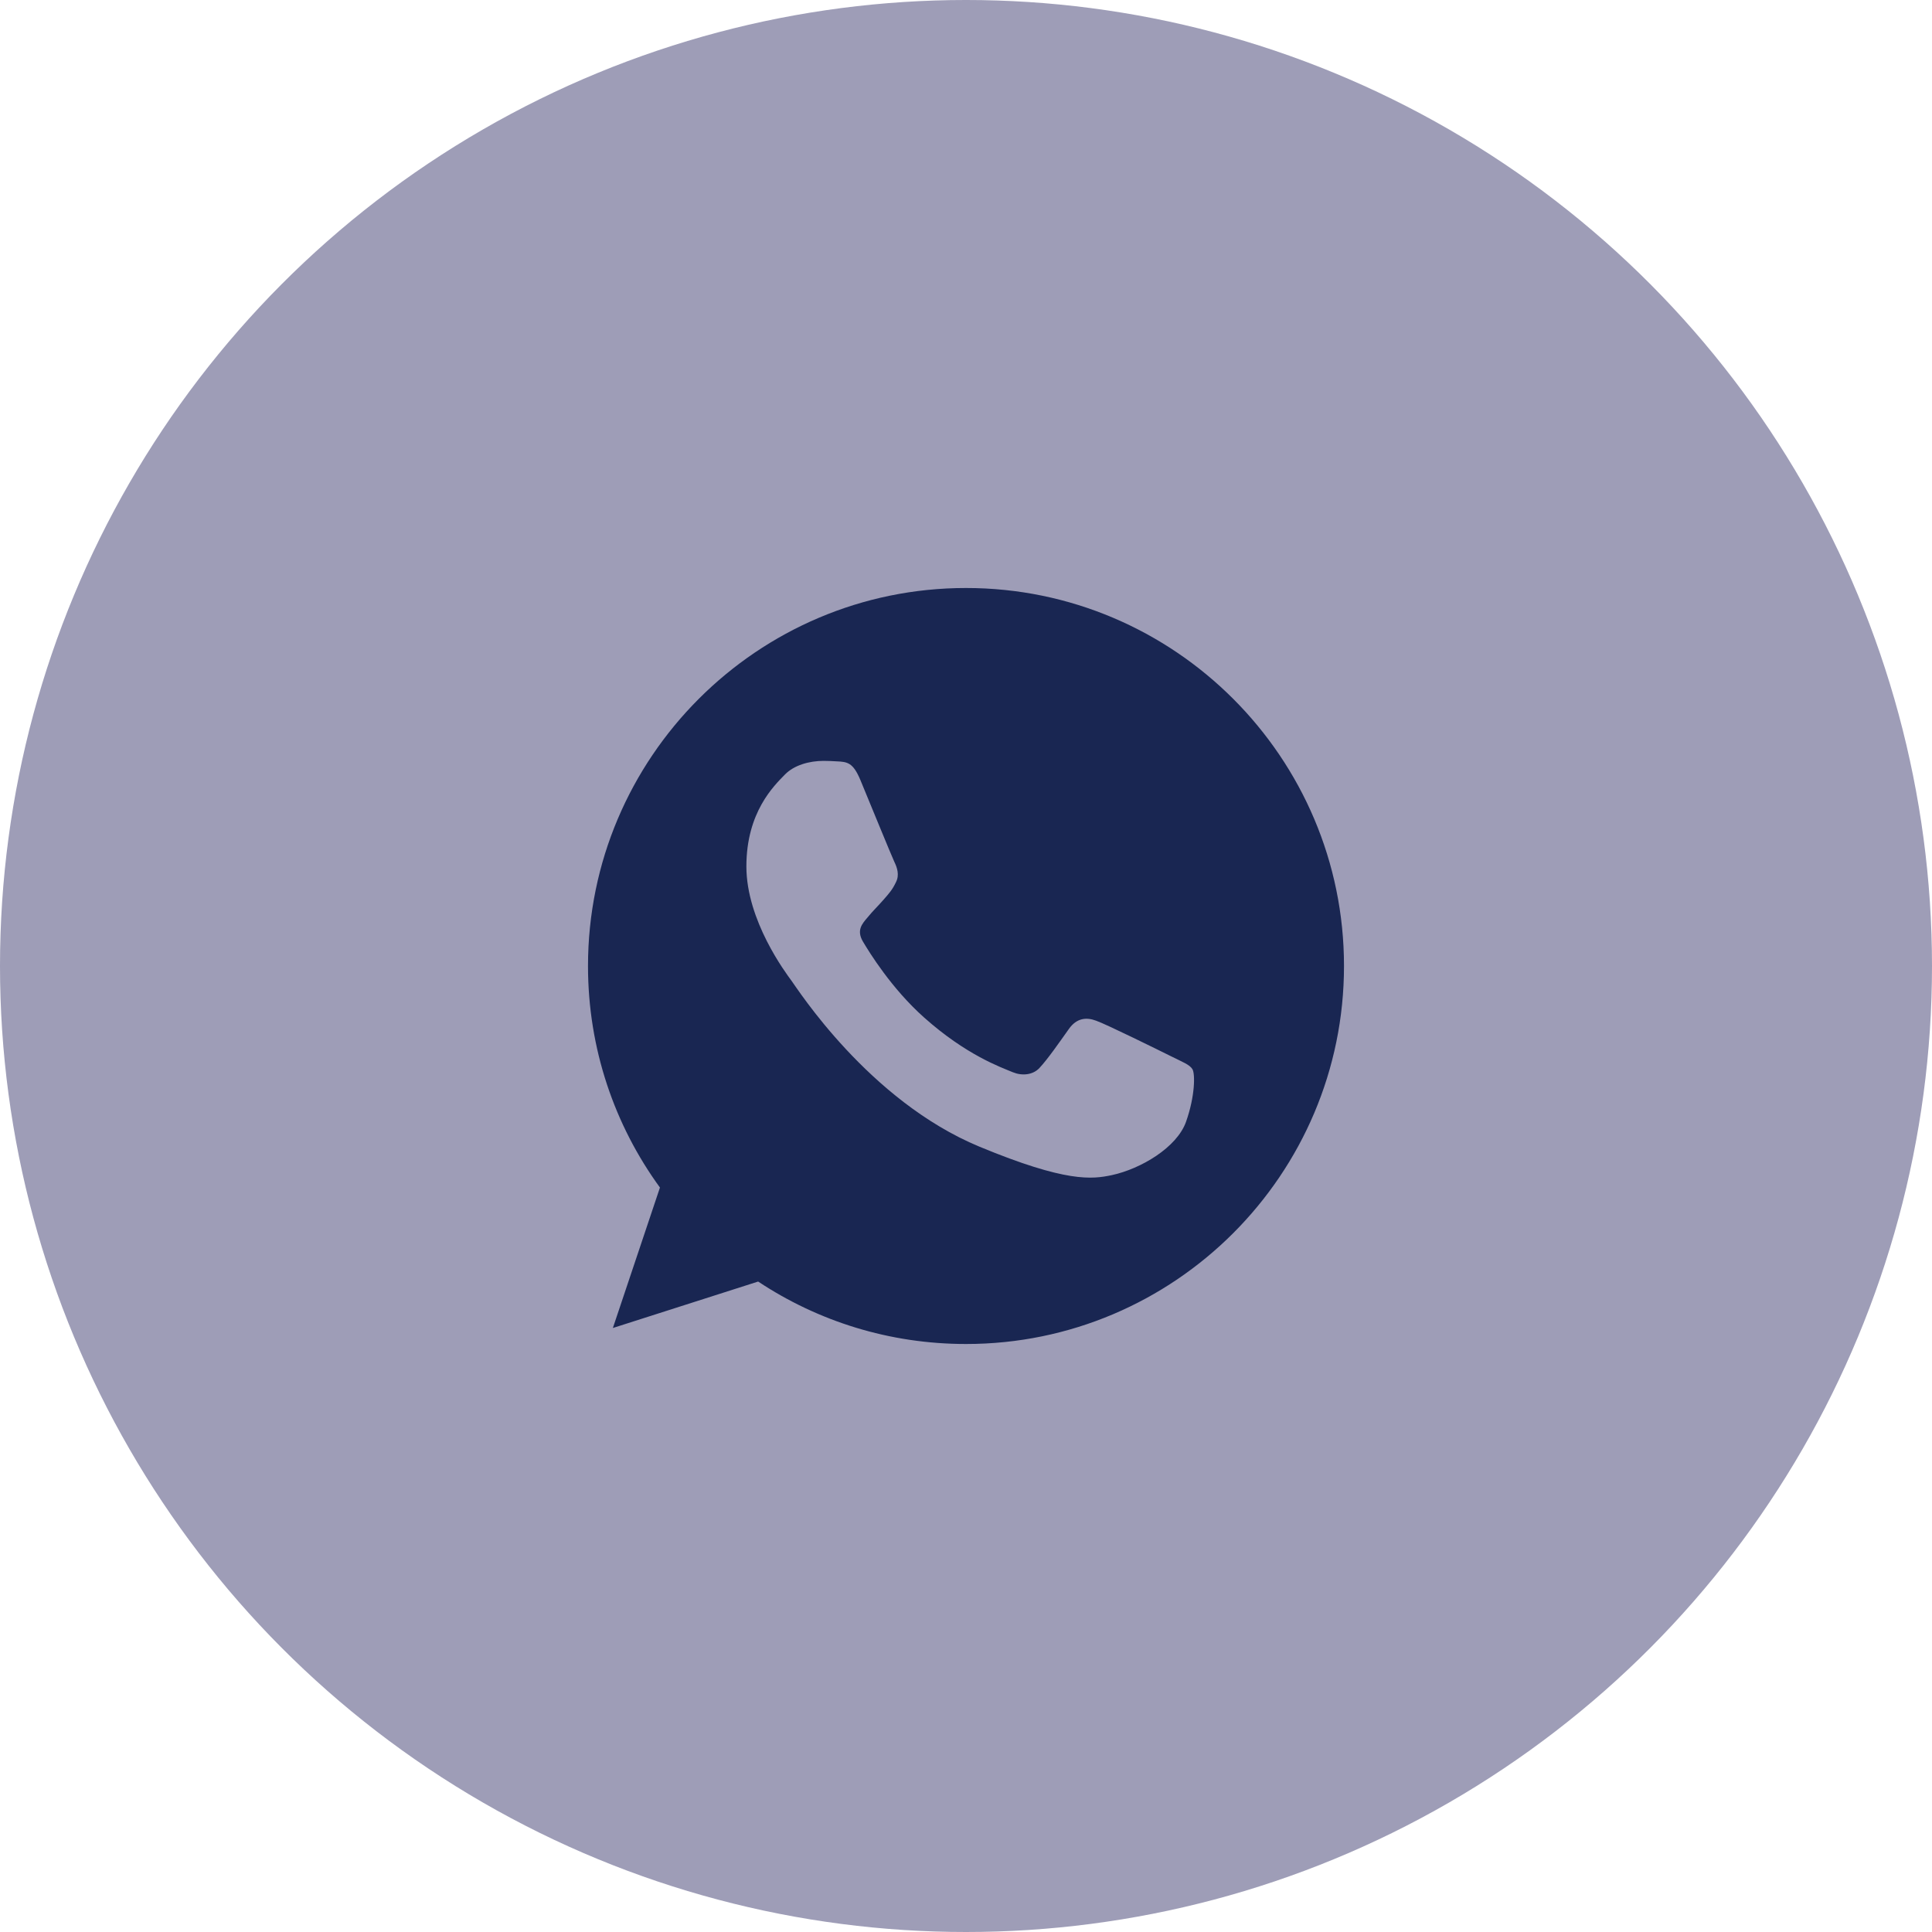
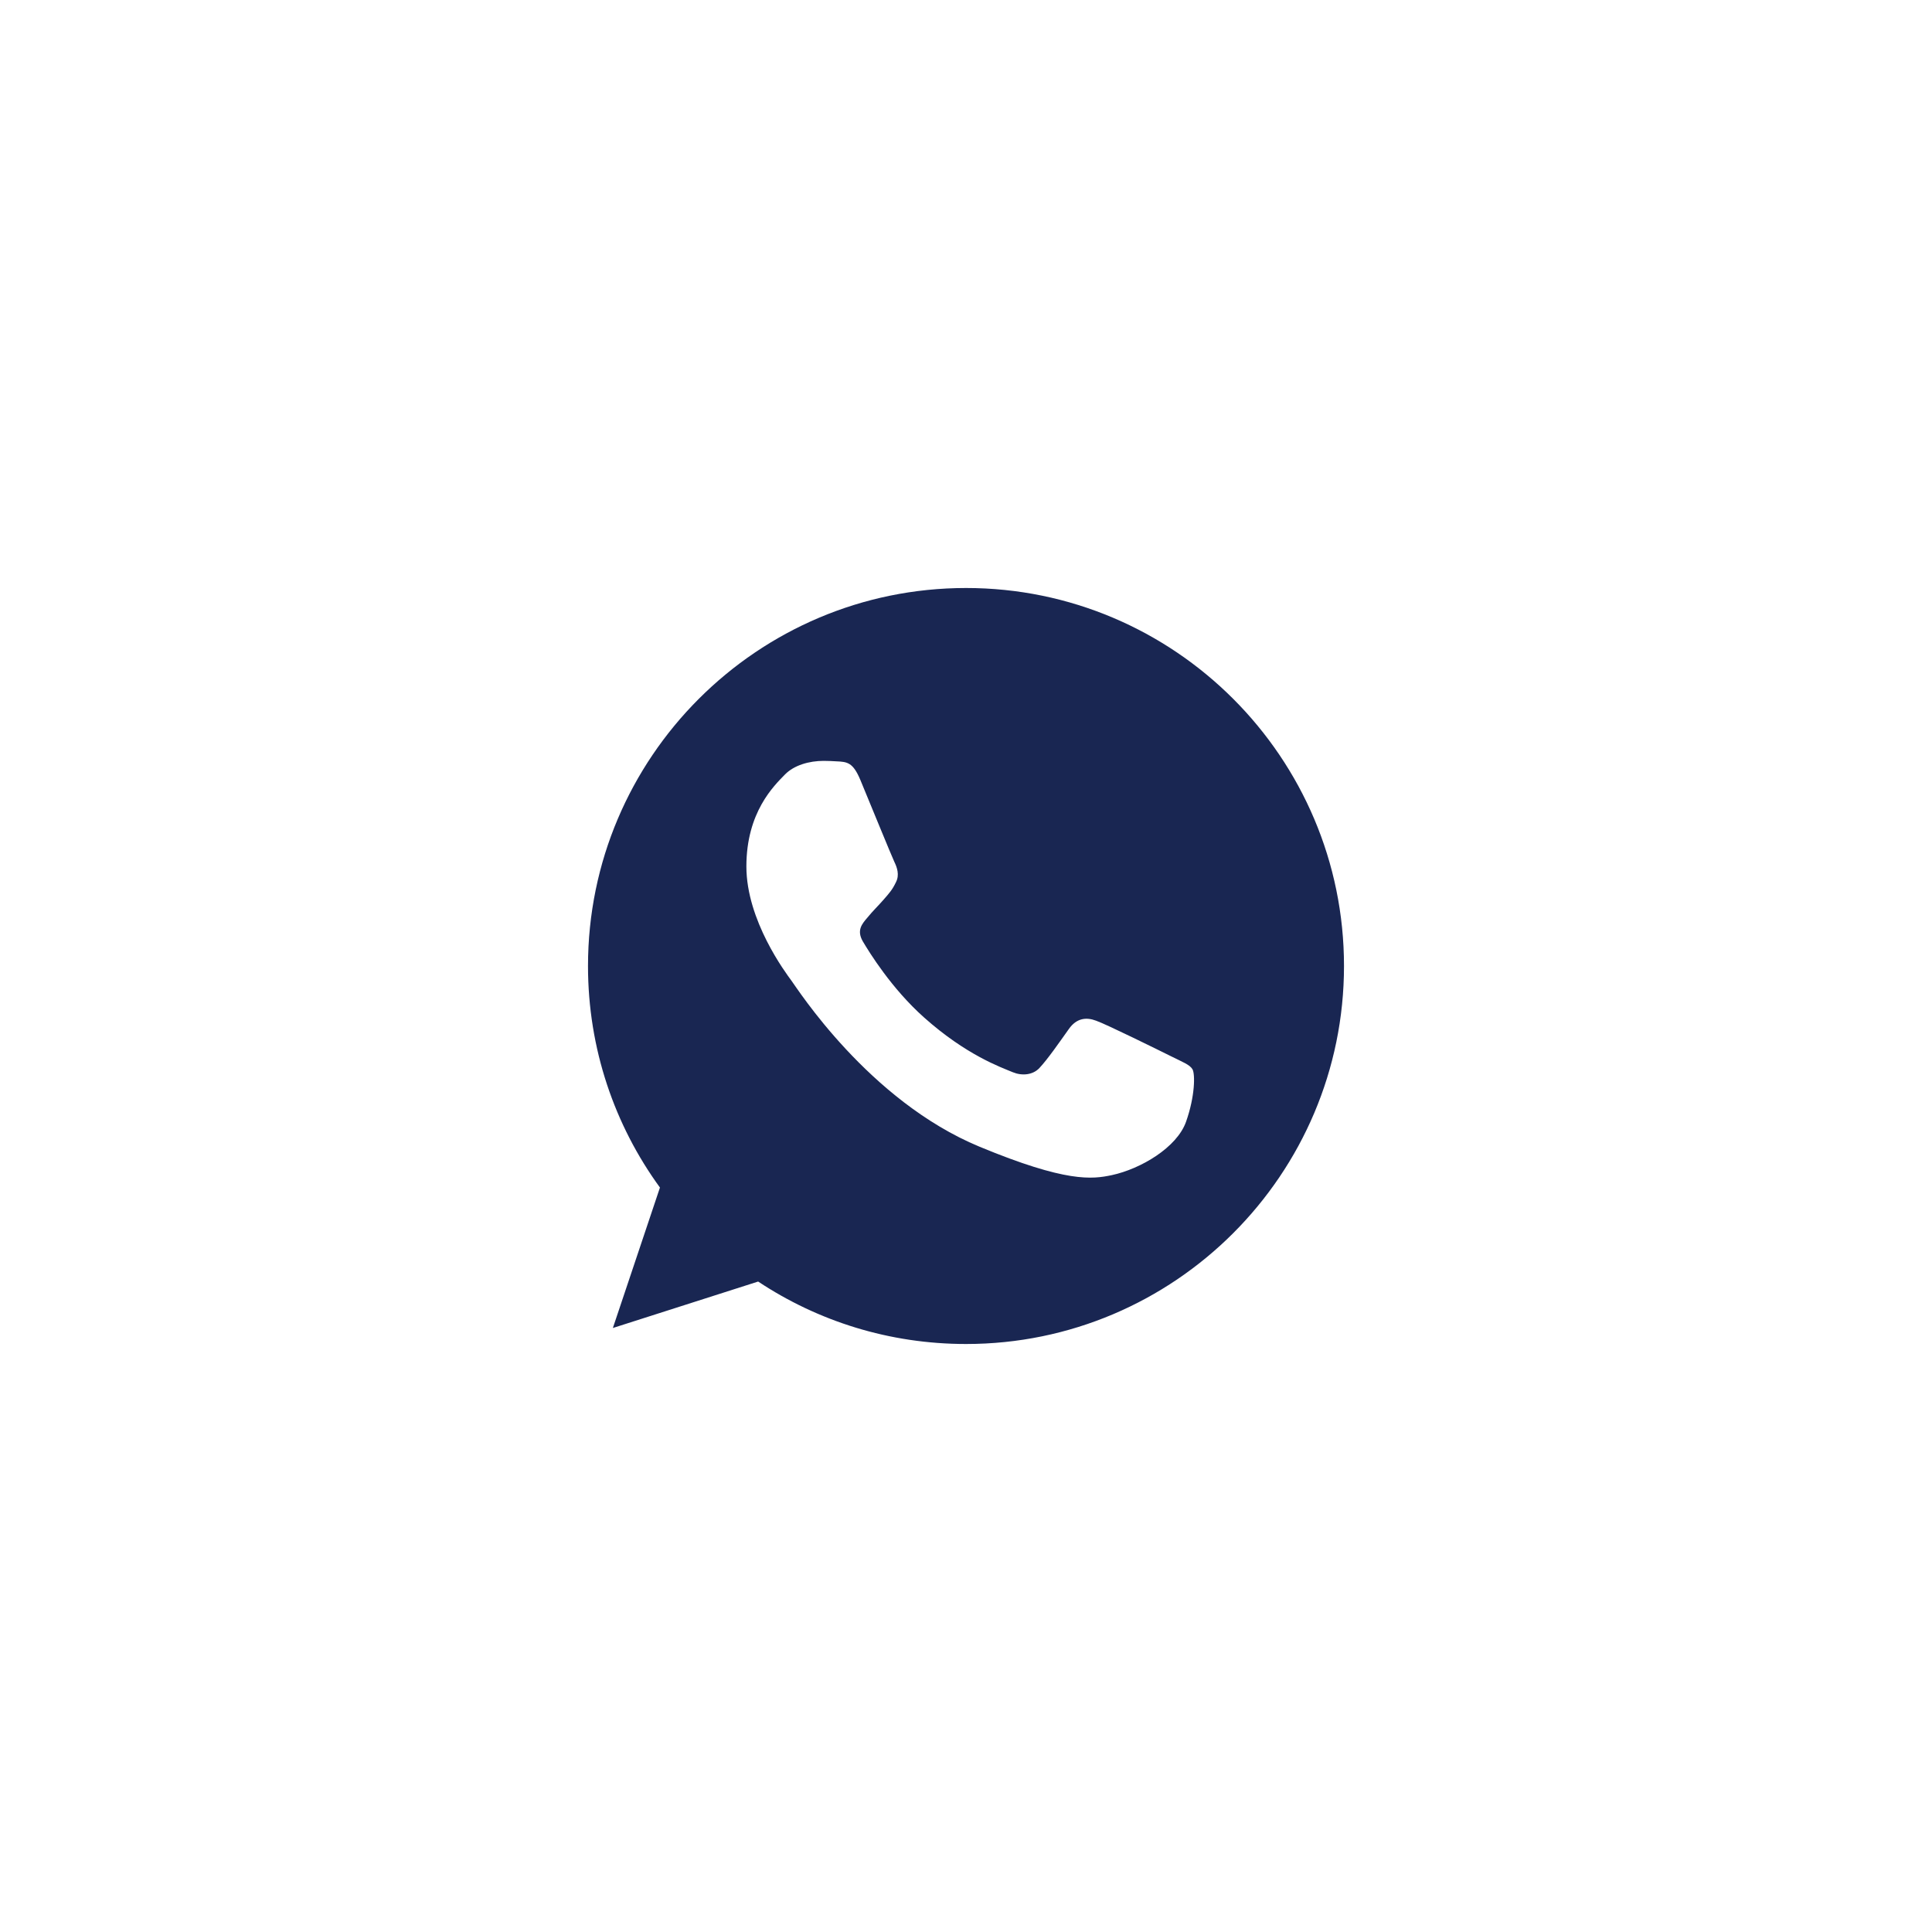
<svg xmlns="http://www.w3.org/2000/svg" width="46" height="46" viewBox="0 0 46 46" fill="none">
-   <circle cx="23" cy="23" r="23" fill="#9E9DB7" />
-   <path d="M23.002 14H22.998C18.035 14 14 18.037 14 23C14 24.969 14.634 26.794 15.713 28.275L14.592 31.619L18.051 30.513C19.474 31.456 21.172 32 23.002 32C27.965 32 32 27.962 32 23C32 18.038 27.965 14 23.002 14ZM28.239 26.709C28.022 27.322 27.16 27.831 26.473 27.979C26.003 28.079 25.388 28.159 23.321 27.302C20.676 26.206 18.973 23.519 18.84 23.344C18.713 23.17 17.771 21.921 17.771 20.63C17.771 19.338 18.427 18.709 18.691 18.439C18.908 18.218 19.267 18.116 19.611 18.116C19.723 18.116 19.823 18.122 19.913 18.127C20.177 18.138 20.31 18.154 20.485 18.571C20.702 19.094 21.23 20.386 21.293 20.518C21.358 20.651 21.422 20.831 21.332 21.005C21.247 21.185 21.173 21.265 21.04 21.418C20.907 21.571 20.782 21.688 20.649 21.852C20.527 21.995 20.39 22.148 20.543 22.413C20.696 22.672 21.225 23.534 22.003 24.227C23.008 25.122 23.822 25.407 24.114 25.529C24.331 25.619 24.59 25.598 24.748 25.429C24.95 25.212 25.198 24.852 25.451 24.497C25.631 24.243 25.859 24.212 26.097 24.302C26.34 24.386 27.626 25.022 27.89 25.153C28.155 25.286 28.329 25.349 28.393 25.46C28.456 25.572 28.456 26.095 28.239 26.709Z" fill="#192652" />
+   <path d="M23.002 14C18.035 14 14 18.037 14 23C14 24.969 14.634 26.794 15.713 28.275L14.592 31.619L18.051 30.513C19.474 31.456 21.172 32 23.002 32C27.965 32 32 27.962 32 23C32 18.038 27.965 14 23.002 14ZM28.239 26.709C28.022 27.322 27.16 27.831 26.473 27.979C26.003 28.079 25.388 28.159 23.321 27.302C20.676 26.206 18.973 23.519 18.84 23.344C18.713 23.17 17.771 21.921 17.771 20.63C17.771 19.338 18.427 18.709 18.691 18.439C18.908 18.218 19.267 18.116 19.611 18.116C19.723 18.116 19.823 18.122 19.913 18.127C20.177 18.138 20.31 18.154 20.485 18.571C20.702 19.094 21.23 20.386 21.293 20.518C21.358 20.651 21.422 20.831 21.332 21.005C21.247 21.185 21.173 21.265 21.04 21.418C20.907 21.571 20.782 21.688 20.649 21.852C20.527 21.995 20.39 22.148 20.543 22.413C20.696 22.672 21.225 23.534 22.003 24.227C23.008 25.122 23.822 25.407 24.114 25.529C24.331 25.619 24.59 25.598 24.748 25.429C24.95 25.212 25.198 24.852 25.451 24.497C25.631 24.243 25.859 24.212 26.097 24.302C26.34 24.386 27.626 25.022 27.89 25.153C28.155 25.286 28.329 25.349 28.393 25.46C28.456 25.572 28.456 26.095 28.239 26.709Z" fill="#192652" />
</svg>